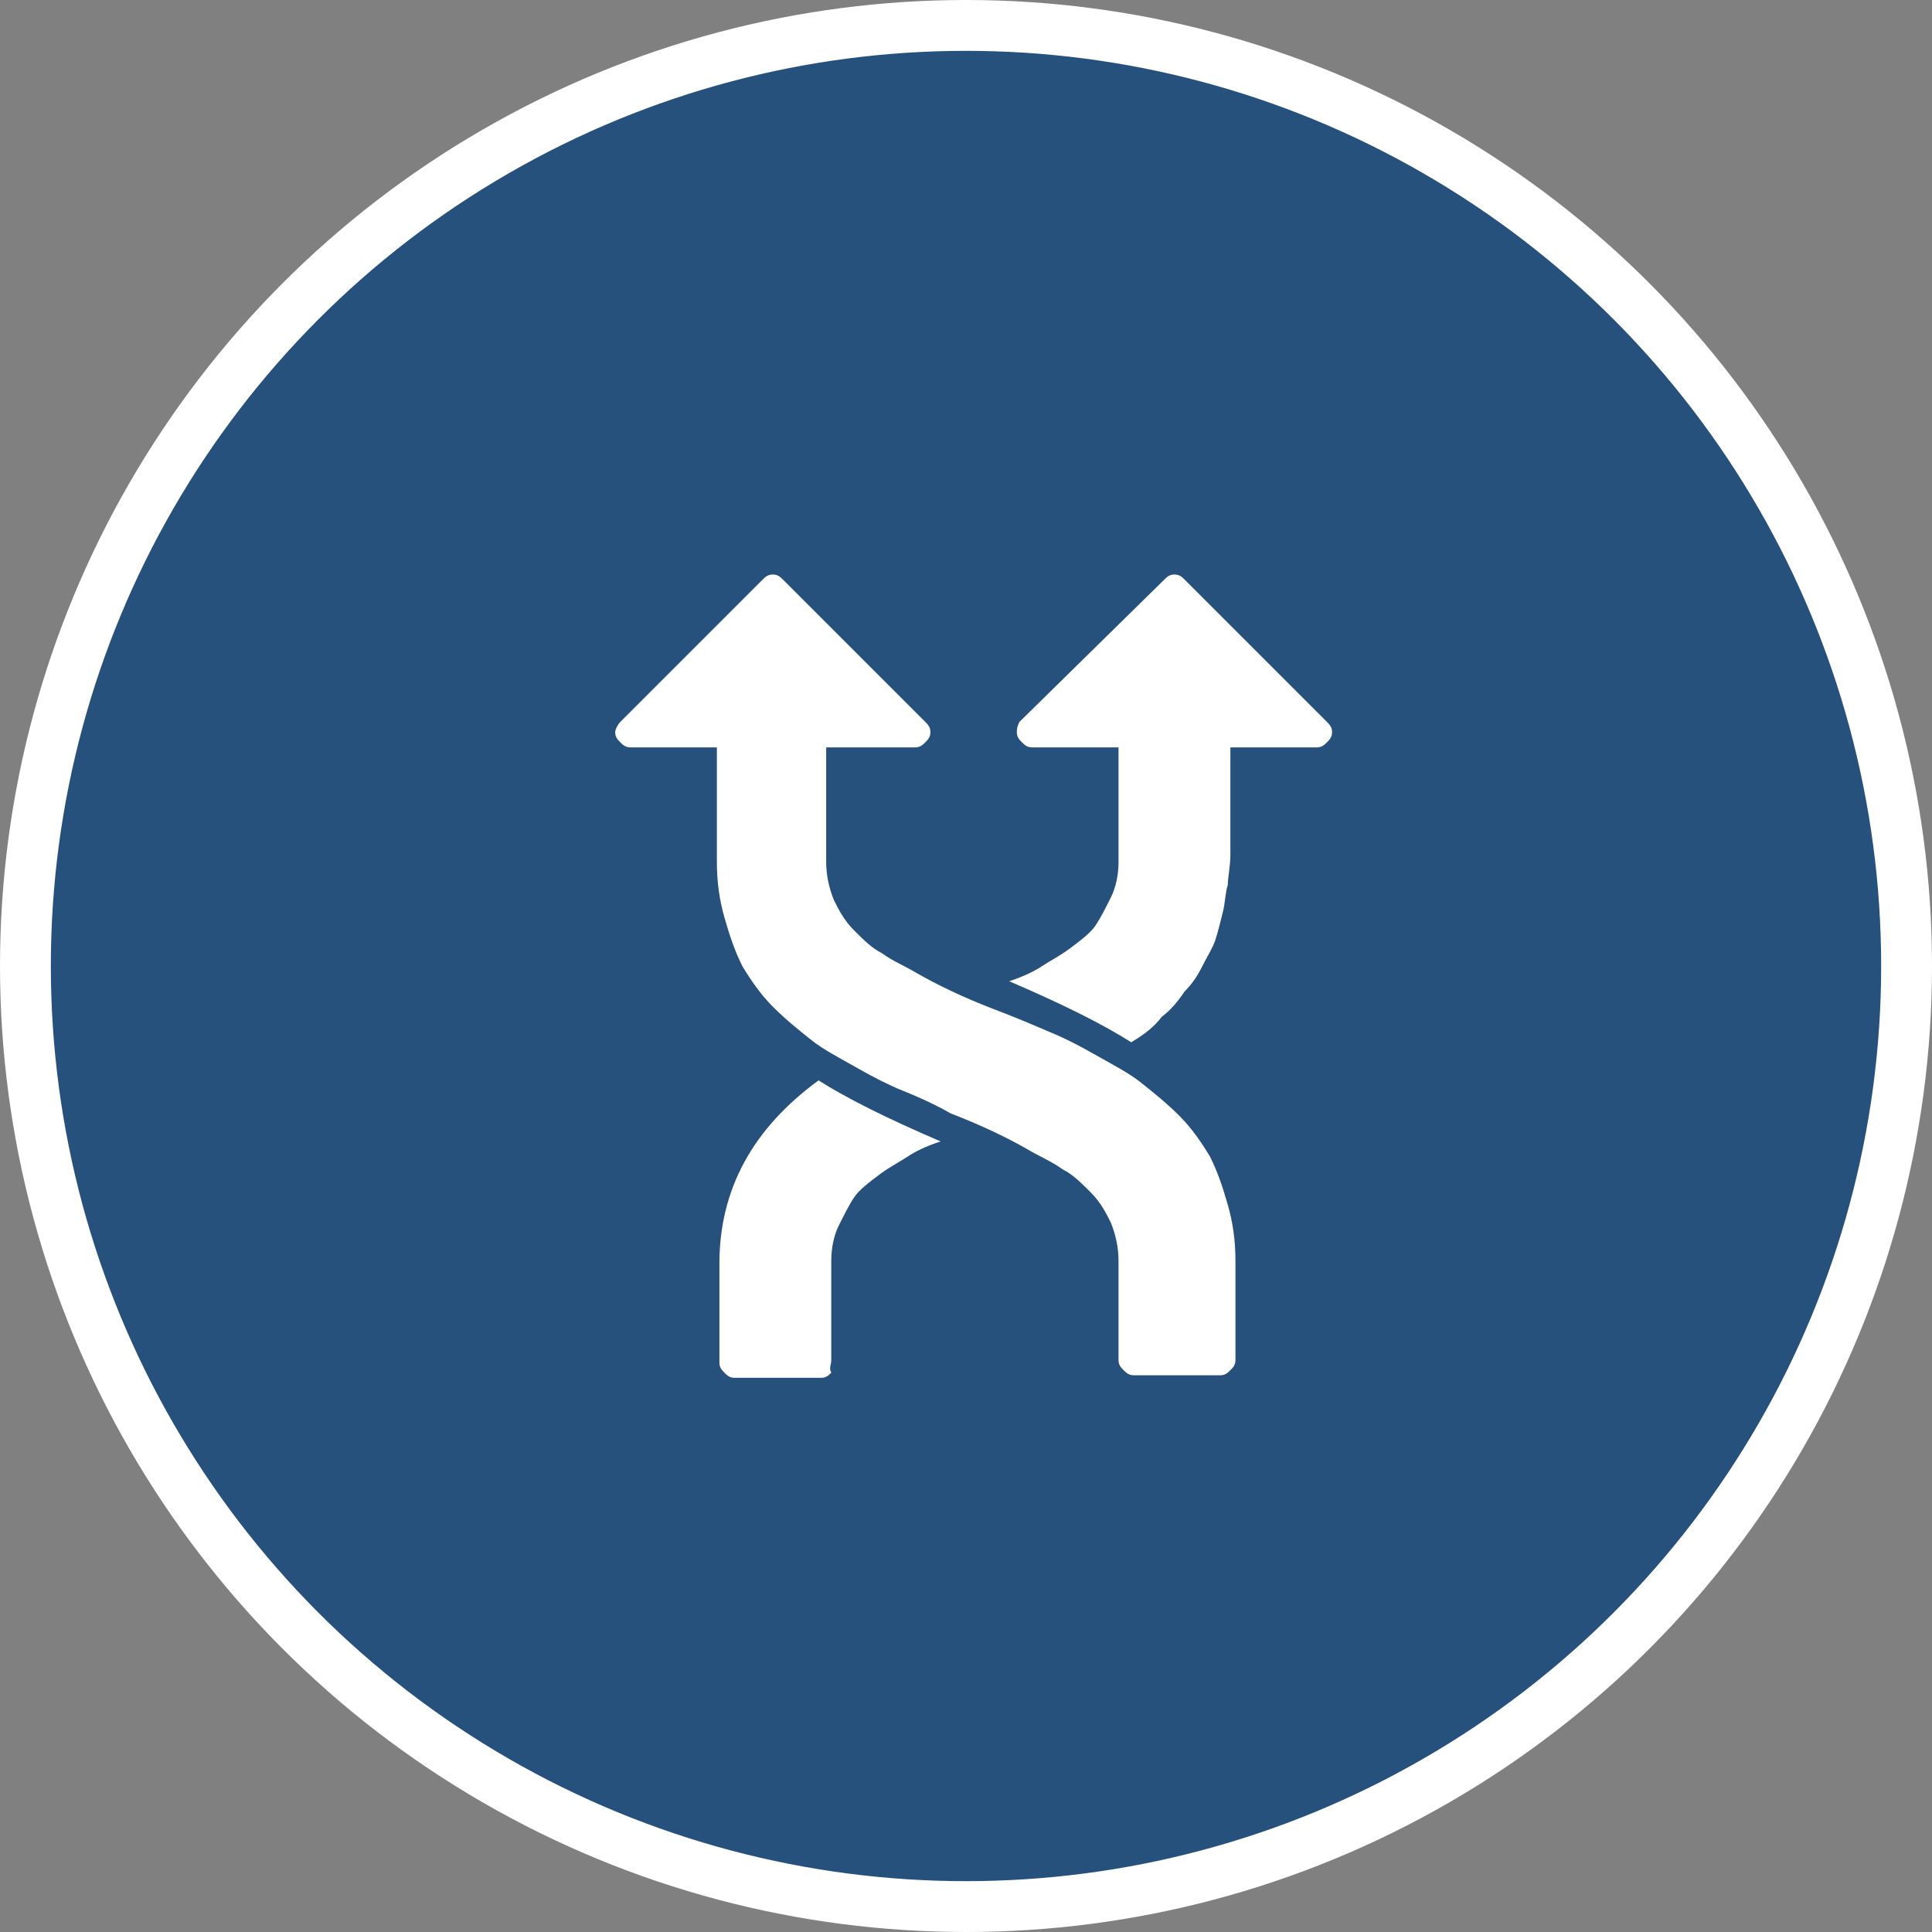
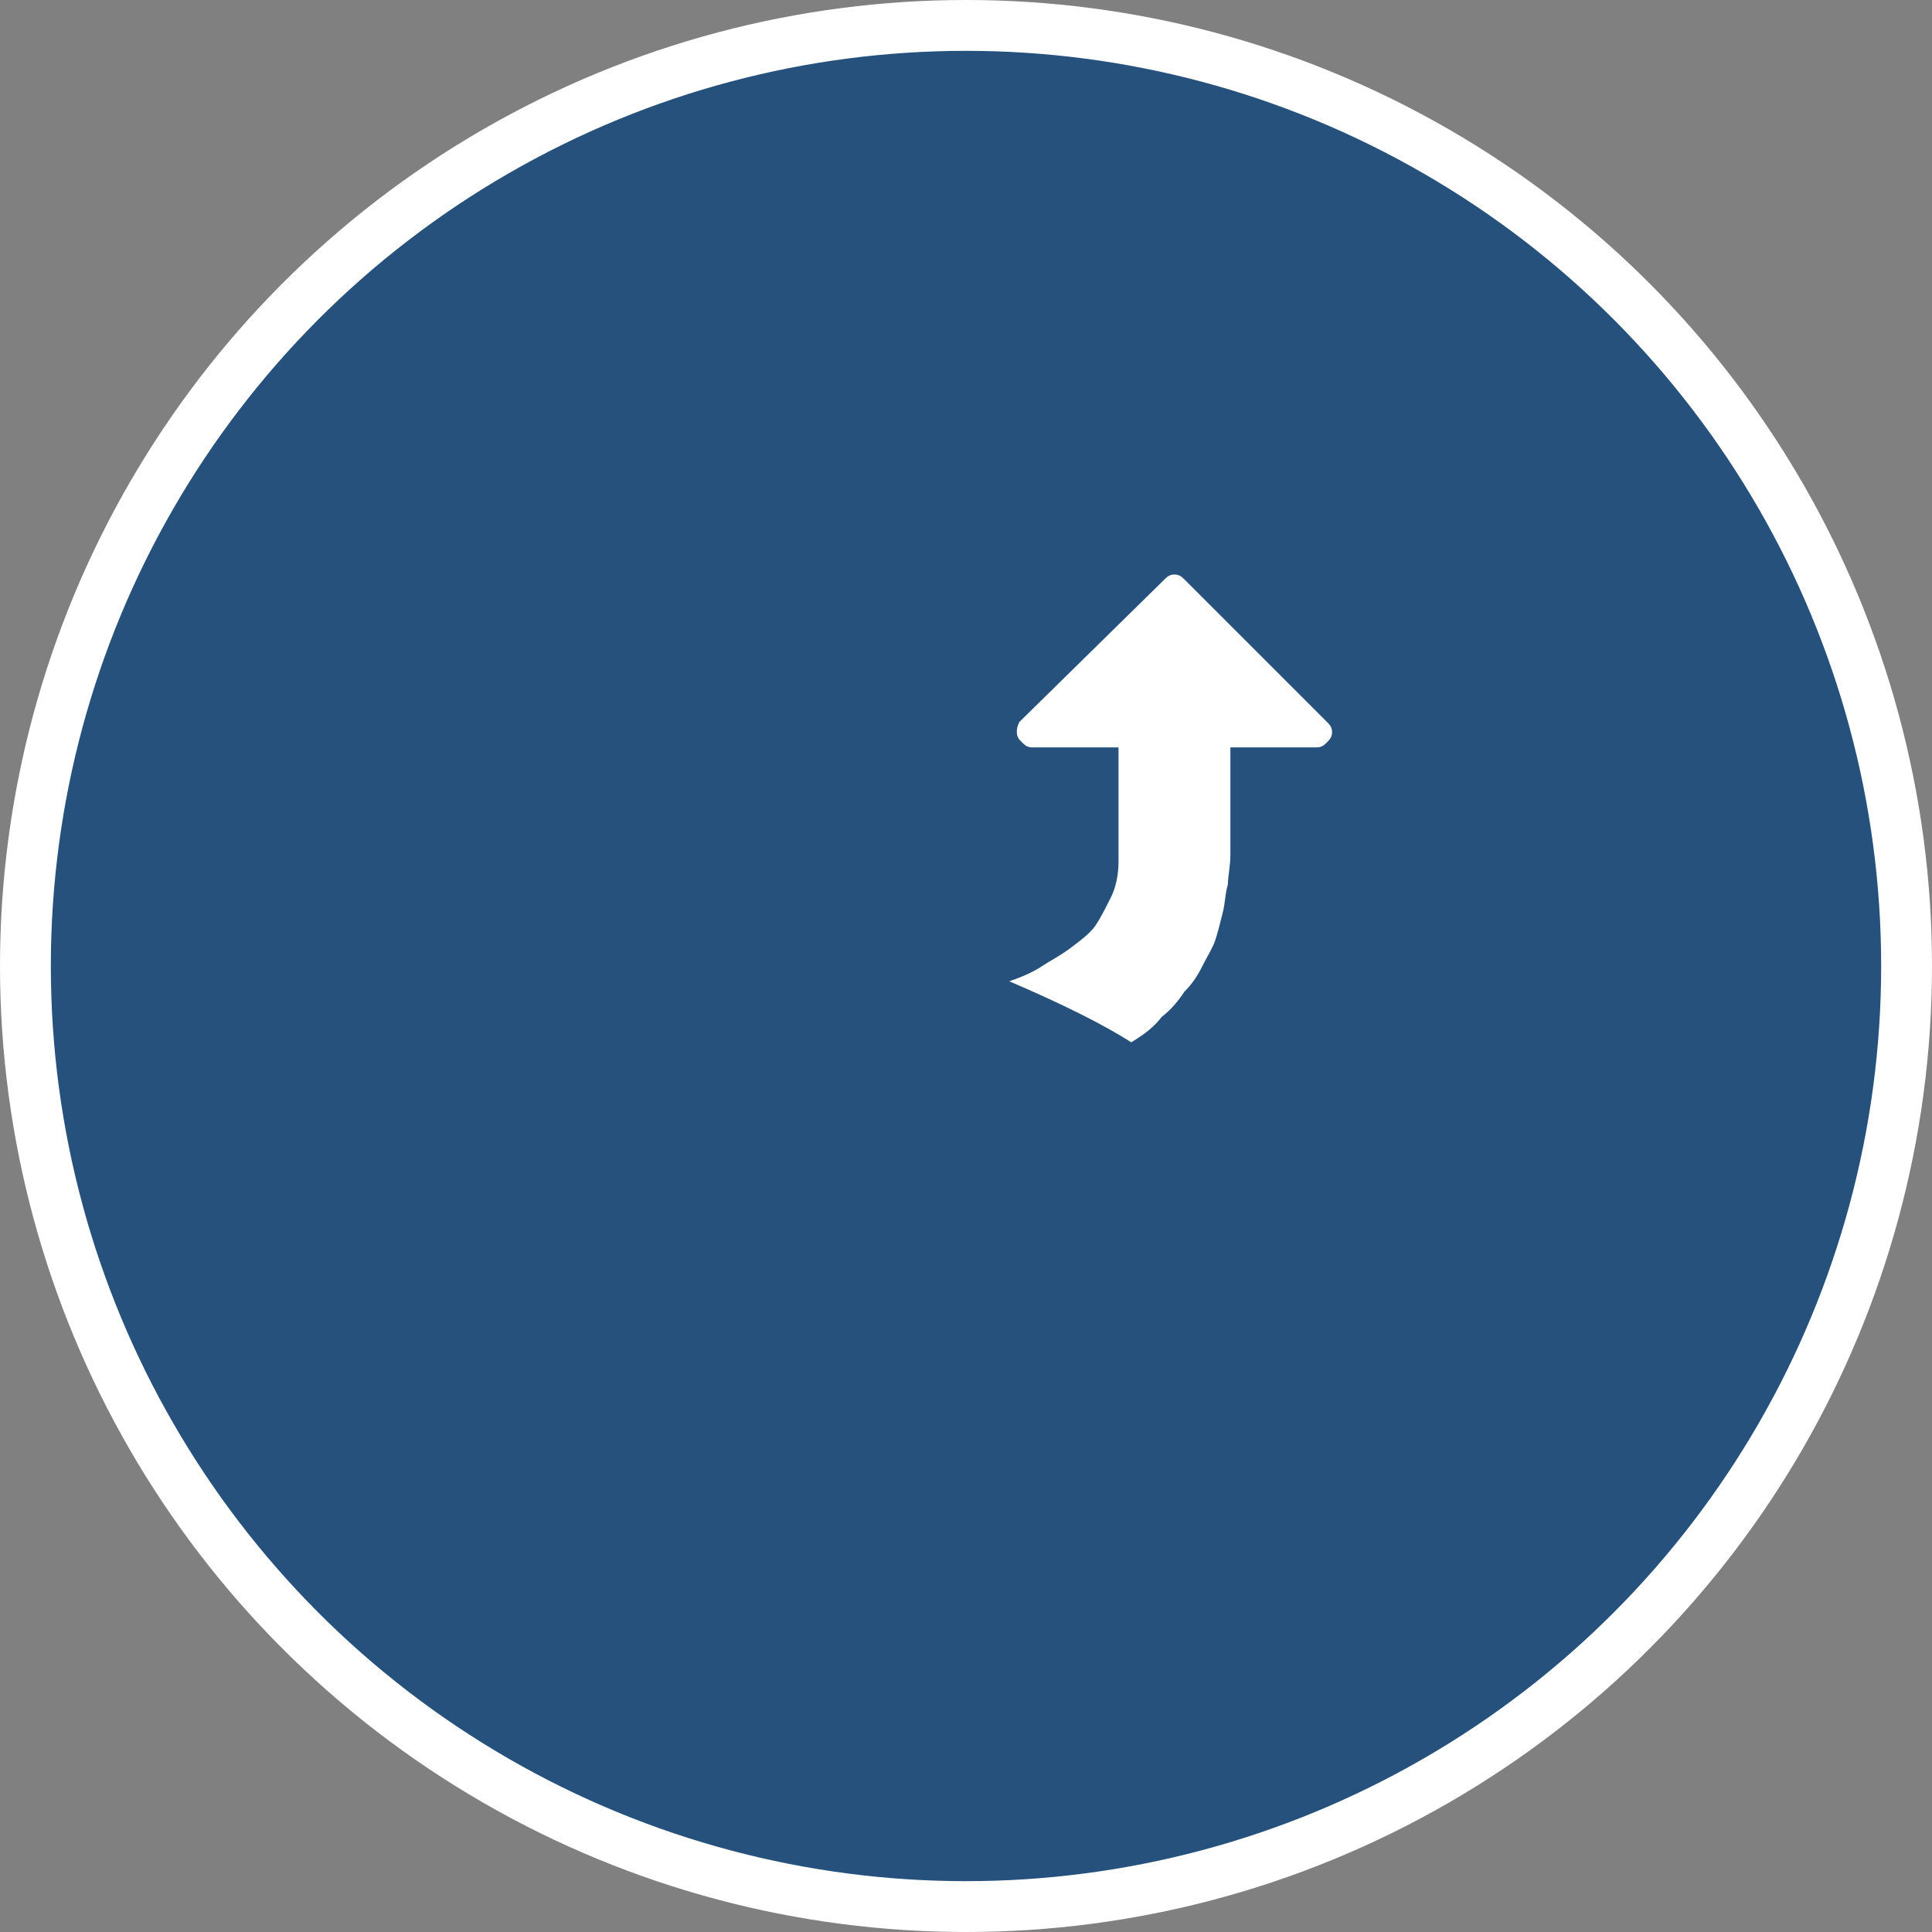
<svg xmlns="http://www.w3.org/2000/svg" version="1.1" x="0px" y="0px" viewBox="0 0 76 76" style="enable-background:new 0 0 76 76;" xml:space="preserve">
  <rect x="0" y="0" width="76" height="76" fill="#808080" stroke="none" />
  <style type="text/css">
	.st0{fill:#00A082;stroke:#FFFFFF;stroke-width:2;stroke-miterlimit:8;}
	.st1{fill:#EF9D0A;stroke:#FFFFFF;stroke-width:2;stroke-miterlimit:8;}
	.st2{fill:#25517C;stroke:#FFFFFF;stroke-width:2;stroke-miterlimit:8;}
	.st3{fill-rule:evenodd;clip-rule:evenodd;fill:#FFFFFF;}
	.st4{fill-rule:evenodd;clip-rule:evenodd;fill:#25517C;}
	.st5{fill:#FFFFFF;}
	.st6{fill-rule:evenodd;clip-rule:evenodd;fill:none;stroke:#FFFFFF;stroke-miterlimit:8;}
	.st7{fill:#25517C;stroke:#FFFFFF;stroke-miterlimit:8;}
	.st8{fill:none;stroke:#FFFFFF;stroke-width:3;stroke-miterlimit:8;}
	.st9{fill-rule:evenodd;clip-rule:evenodd;fill:#25517C;stroke:#FFFFFF;stroke-miterlimit:8;}
	.st10{fill:#25517C;}
	.st11{clip-path:url(#SVGID_2_);fill:#FFFFFF;}
	.st12{clip-path:url(#SVGID_4_);fill:#FFFFFF;}
	.st13{fill:none;}
	.st14{clip-path:url(#SVGID_6_);fill:#FFFFFF;}
	.st15{clip-path:url(#SVGID_8_);fill:#FFFFFF;}
	.st16{clip-path:url(#SVGID_10_);}
	.st17{clip-path:url(#SVGID_12_);}
	.st18{fill:#9D2C7C;stroke:#FFFFFF;stroke-width:2;stroke-miterlimit:8;}
	.st19{fill:none;stroke:#FFFFFF;stroke-width:2;stroke-miterlimit:10;}
	.st20{fill:#6D5BA3;stroke:#FFFFFF;stroke-width:2;stroke-miterlimit:8;}
	.st21{fill:none;stroke:#FFFFFF;stroke-width:0.987;stroke-miterlimit:10;}
	.st22{fill:#6D5BA3;}
	.st23{fill:#25517B;}
	.st24{fill:#FFFFFF;stroke:#FFFFFF;stroke-width:16.381;stroke-miterlimit:8;}
	.st25{fill:none;stroke:#FFFFFF;stroke-miterlimit:8;}
	.st26{clip-path:url(#SVGID_14_);fill:#FFFFFF;}
	.st27{clip-path:url(#SVGID_16_);fill:#FFFFFF;}
	.st28{clip-path:url(#SVGID_18_);fill:#FFFFFF;}
	.st29{clip-path:url(#SVGID_20_);}
	.st30{fill:none;stroke:#919FA9;stroke-width:1.139;stroke-miterlimit:10;}
	.st31{fill:#919FA9;}
</style>
  <g id="Layer_1">
    <ellipse class="st2" cx="38" cy="38" rx="37" ry="37" />
  </g>
  <g id="Layer_2">
</g>
  <g id="Layer_3">
</g>
  <g id="Layer_4">
</g>
  <g id="Layer_5">
-     <path class="st5" d="M39.1,39.7c-1.3-0.5-2.3-1-3-1.4c-0.5-0.3-1-0.5-1.4-0.8c-0.4-0.2-0.7-0.5-1.1-0.9c-0.4-0.4-0.6-0.8-0.8-1.2   c-0.2-0.5-0.3-1-0.3-1.5v-4.5H36c0.2,0,0.3-0.1,0.4-0.2c0.1-0.1,0.2-0.2,0.2-0.4c0-0.2-0.1-0.3-0.2-0.4l-5.6-5.6   c-0.1-0.1-0.2-0.2-0.4-0.2c-0.2,0-0.3,0.1-0.4,0.2l-5.6,5.6c-0.1,0.1-0.2,0.3-0.2,0.4c0,0.2,0.1,0.3,0.2,0.4   c0.1,0.1,0.2,0.2,0.4,0.2h3.4v4.5c0,0.8,0.1,1.5,0.3,2.2c0.2,0.7,0.4,1.3,0.7,1.9c0.3,0.5,0.7,1.1,1.2,1.6c0.5,0.5,1,0.9,1.5,1.3   c0.5,0.4,1.1,0.7,1.8,1.1c0.7,0.4,1.3,0.7,1.8,0.9c0.5,0.2,1.2,0.5,1.9,0.9c1.3,0.5,2.3,1,3,1.4c0.5,0.3,1,0.5,1.4,0.8   c0.4,0.2,0.7,0.5,1.1,0.9c0.4,0.4,0.6,0.8,0.8,1.2c0.2,0.5,0.3,1,0.3,1.5v3.9c0,0.2,0.1,0.3,0.2,0.4c0.1,0.1,0.2,0.2,0.4,0.2h3.4   c0.2,0,0.3-0.1,0.4-0.2c0.1-0.1,0.2-0.2,0.2-0.4v-3.9c0-0.8-0.1-1.5-0.3-2.2c-0.2-0.7-0.4-1.3-0.7-1.9c-0.3-0.5-0.7-1.1-1.2-1.6   c-0.5-0.5-1-0.9-1.5-1.3c-0.5-0.4-1.1-0.7-1.8-1.1c-0.7-0.4-1.3-0.7-1.8-0.9C40.6,40.3,39.9,40,39.1,39.7z" />
-     <path class="st5" d="M32.7,53.5v-3.9c0-0.5,0.1-1,0.3-1.4s0.4-0.8,0.6-1.1c0.2-0.3,0.6-0.6,1-0.9c0.4-0.3,0.8-0.5,1.1-0.7   c0.3-0.2,0.7-0.4,1.3-0.6c-2.1-0.9-3.7-1.7-4.8-2.4c-2.6,1.9-3.9,4.3-3.9,7.2v3.9c0,0.2,0.1,0.3,0.2,0.4c0.1,0.1,0.2,0.2,0.4,0.2   h3.4c0.2,0,0.3-0.1,0.4-0.2C32.6,53.8,32.7,53.7,32.7,53.5z" />
    <path class="st5" d="M40.1,28.4C40,28.6,40,28.7,40,28.8c0,0.2,0.1,0.3,0.2,0.4c0.1,0.1,0.2,0.2,0.4,0.2h3.4v4.5   c0,0.5-0.1,1-0.3,1.4c-0.2,0.4-0.4,0.8-0.6,1.1c-0.2,0.3-0.6,0.6-1,0.9c-0.4,0.3-0.8,0.5-1.1,0.7c-0.3,0.2-0.7,0.4-1.3,0.6   c2.1,0.9,3.7,1.7,4.8,2.4c0.5-0.3,0.9-0.6,1.2-1c0.4-0.3,0.7-0.7,0.9-1c0.3-0.3,0.5-0.6,0.7-1c0.2-0.4,0.4-0.7,0.5-1   c0.1-0.3,0.2-0.7,0.3-1.1c0.1-0.4,0.1-0.8,0.2-1.1c0-0.3,0.1-0.7,0.1-1.2c0-0.5,0-1,0-1.3c0-0.3,0-0.8,0-1.4c0-0.6,0-1.1,0-1.5h3.4   c0.2,0,0.3-0.1,0.4-0.2c0.1-0.1,0.2-0.2,0.2-0.4c0-0.2-0.1-0.3-0.2-0.4l-5.6-5.6c-0.1-0.1-0.2-0.2-0.4-0.2c-0.2,0-0.3,0.1-0.4,0.2   L40.1,28.4z" />
  </g>
  <g id="Layer_6">
</g>
</svg>